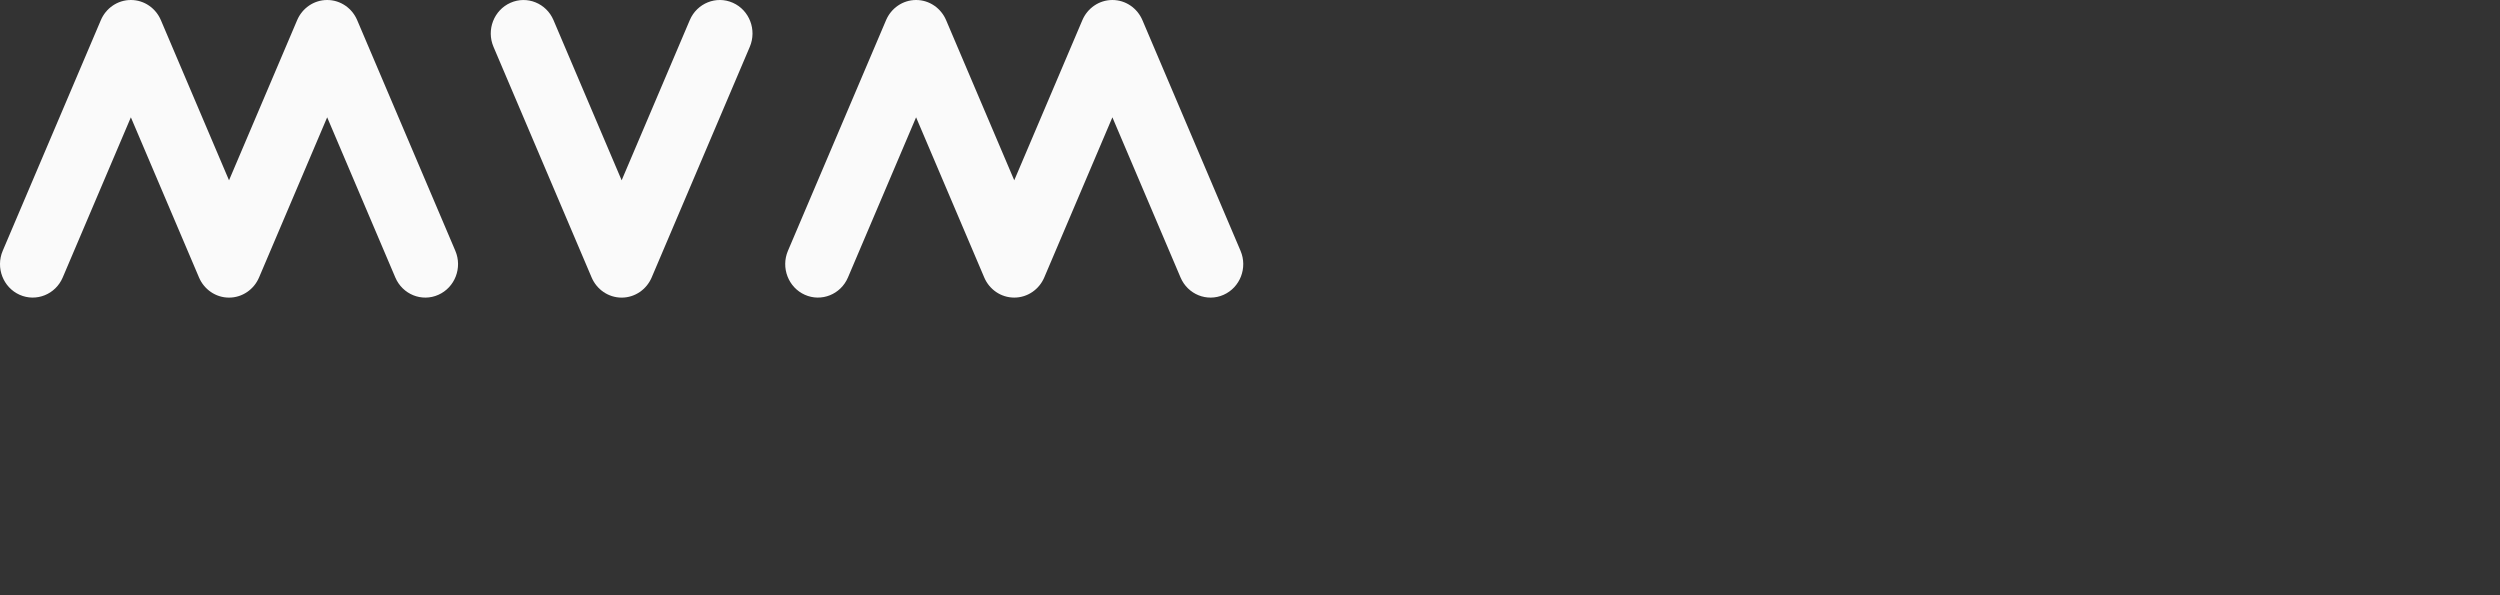
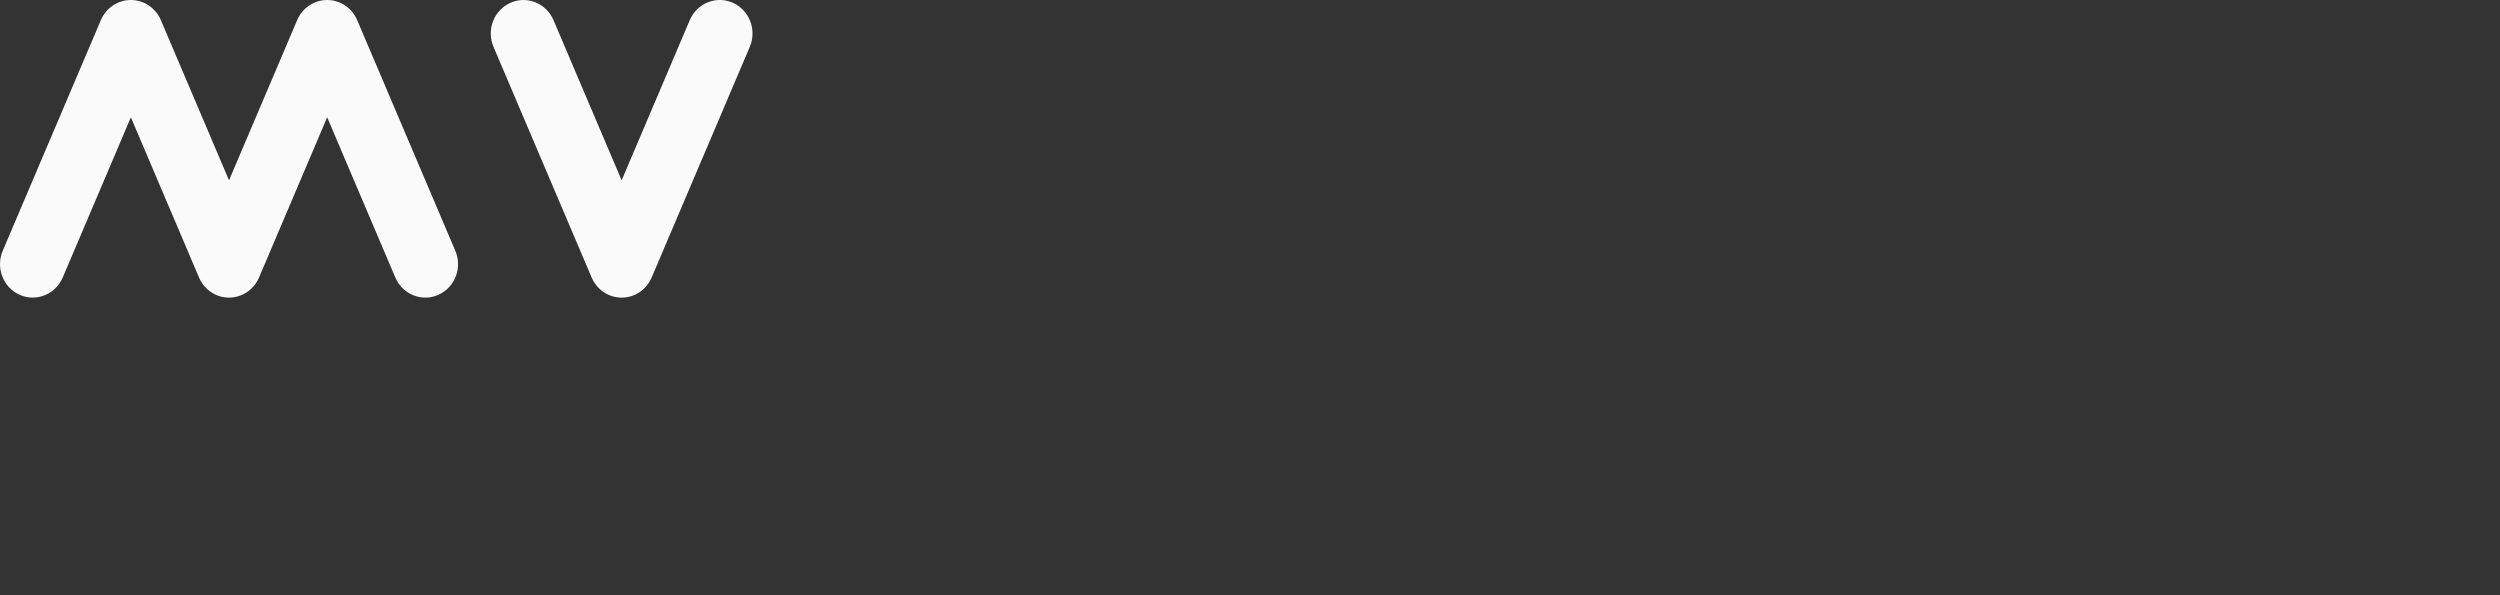
<svg xmlns="http://www.w3.org/2000/svg" width="126" height="30" viewBox="0 0 252 60" fill="none">
  <rect x="0" y="0" width="252" height="60" fill="#333333" stroke="none" />
  <path d="M36.003 2.029C35.495 0.836 34.334 0 32.979 0C31.627 0 30.463 0.836 29.955 2.026L23.085 18.175L16.216 2.029C15.708 0.836 14.547 0 13.192 0C11.84 0 10.675 0.836 10.168 2.026L0.274 25.281C-0.452 26.986 0.314 28.975 1.982 29.717C3.651 30.458 5.597 29.676 6.322 27.971L13.192 11.825L20.061 27.971C20.569 29.164 21.733 30 23.085 30C24.438 30 25.602 29.164 26.11 27.974L32.979 11.825L39.848 27.971C40.574 29.676 42.516 30.462 44.188 29.717C45.857 28.975 46.626 26.99 45.897 25.281L36.003 2.029Z" fill="#FAFAFA" />
  <path d="M73.871 0.28C72.203 -0.462 70.257 0.32 69.531 2.026L62.662 18.175L55.792 2.029C55.067 0.324 53.124 -0.462 51.452 0.283C49.784 1.025 49.015 3.01 49.744 4.719L59.638 27.974C60.146 29.164 61.31 30 62.662 30C64.014 30 65.178 29.164 65.686 27.974L75.58 4.719C76.305 3.01 75.54 1.021 73.871 0.28Z" fill="#FAFAFA" />
-   <path d="M125.047 25.284L115.154 2.029C114.646 0.836 113.481 0 112.129 0C110.777 0 109.613 0.836 109.105 2.026L102.236 18.175L95.366 2.029C94.858 0.836 93.694 0 92.342 0C90.99 0 89.826 0.836 89.318 2.026L79.424 25.281C78.699 26.986 79.464 28.975 81.133 29.717C82.801 30.458 84.747 29.676 85.473 27.971L92.342 11.825L99.212 27.971C99.719 29.164 100.88 29.997 102.236 29.997C103.591 29.997 104.752 29.161 105.26 27.971L112.129 11.825L118.999 27.971C119.724 29.676 121.667 30.462 123.339 29.717C125.008 28.975 125.773 26.99 125.047 25.284Z" fill="#FAFAFA" />
</svg>